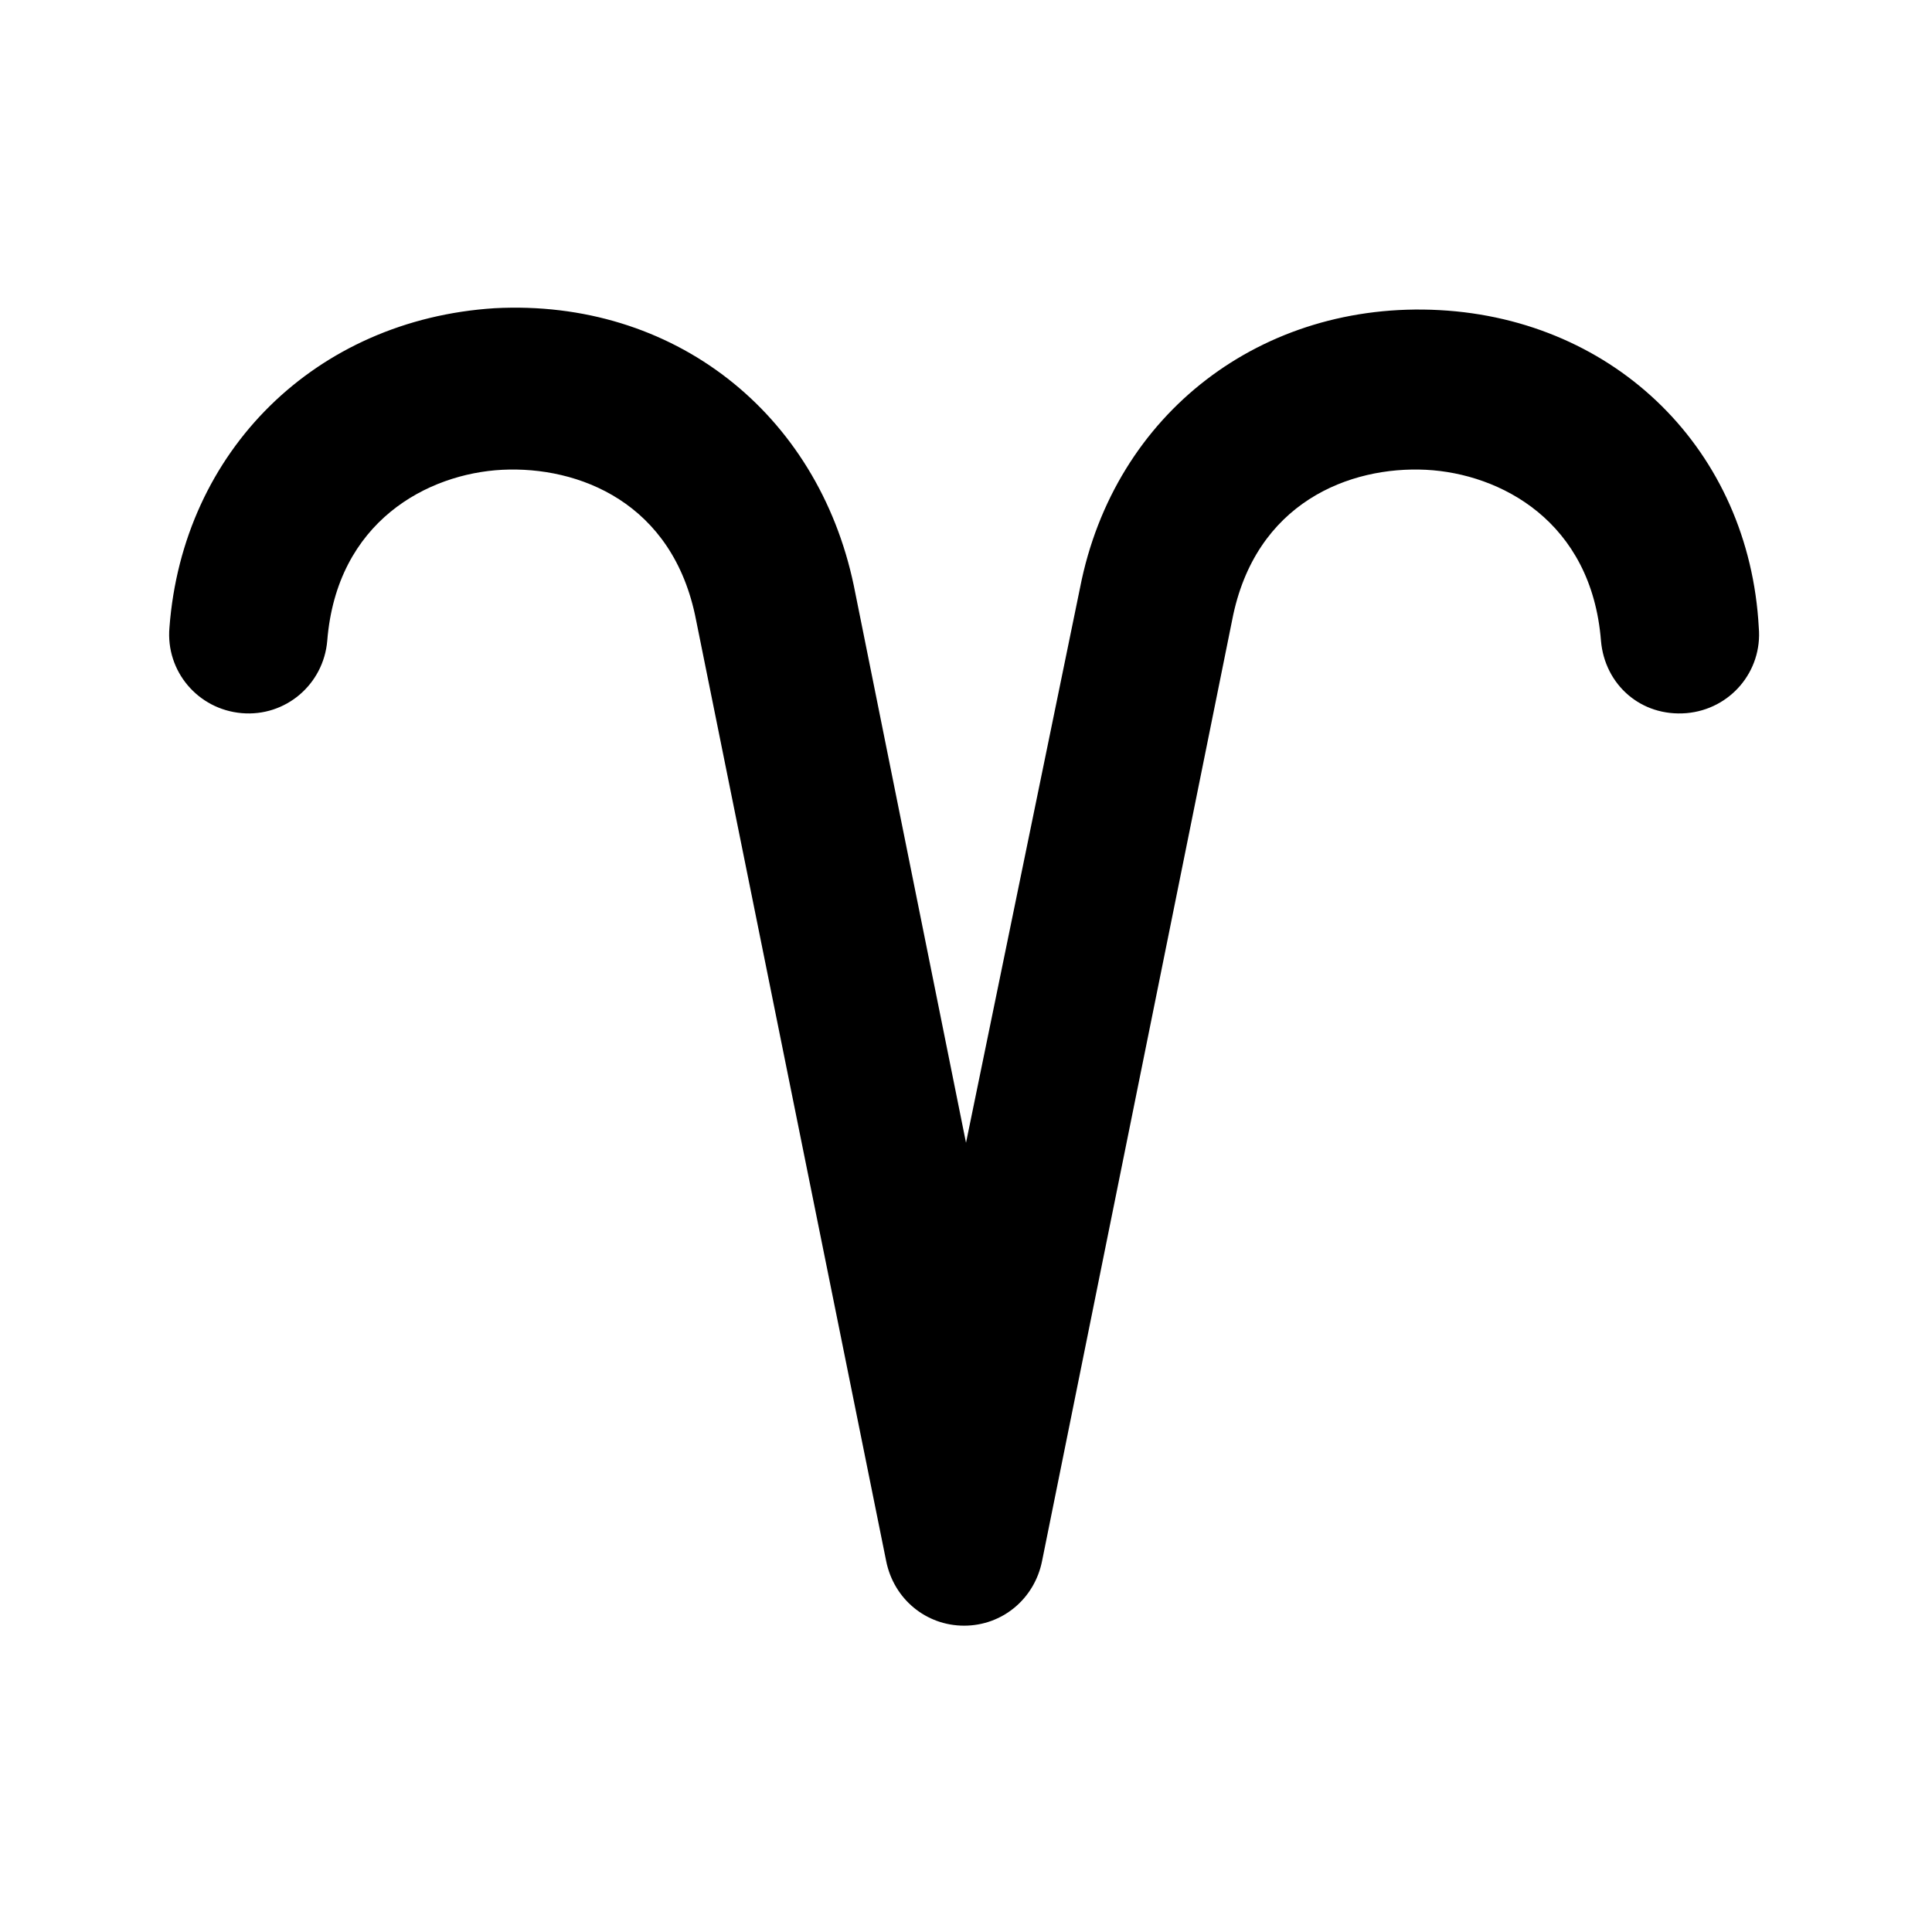
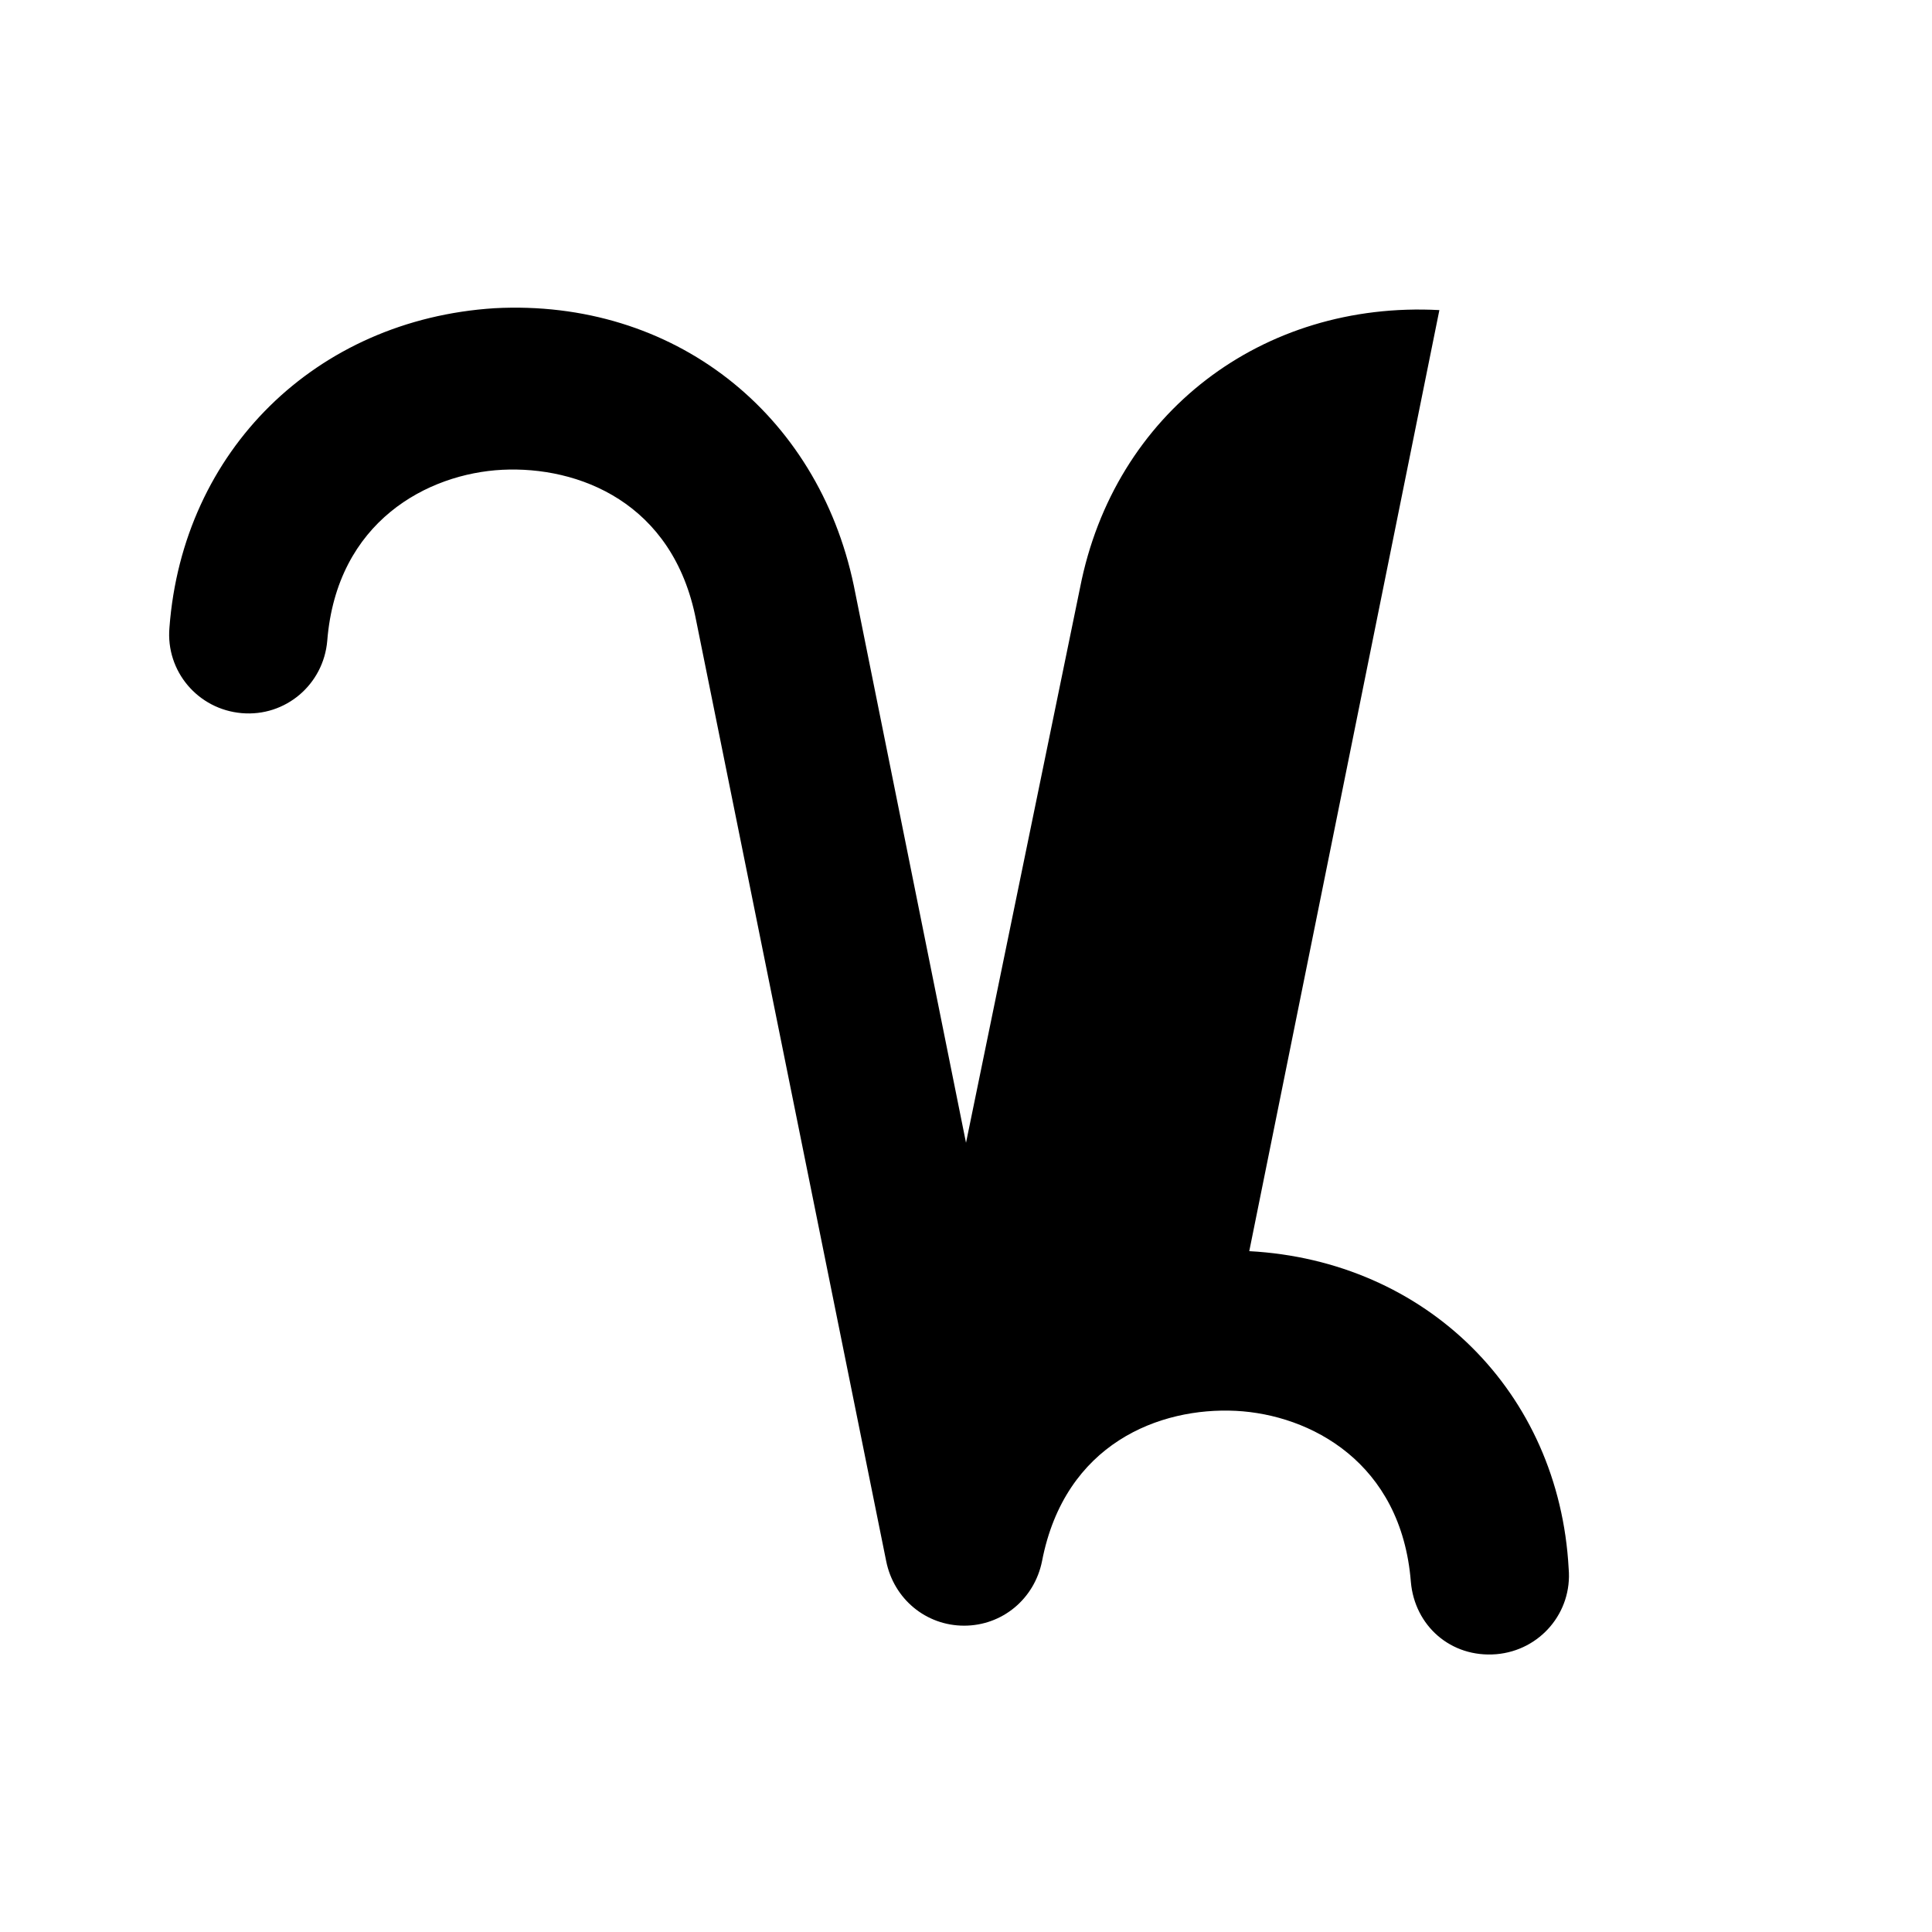
<svg xmlns="http://www.w3.org/2000/svg" fill="#000000" width="800px" height="800px" version="1.1" viewBox="144 144 512 512">
-   <path d="m525.45 226.18c-46.855-2.519-86.152 27.207-95.219 73.555l-30.227 147.11-29.727-147.61c-9.574-45.848-47.863-76.074-95.219-73.555-47.359 3.019-82.625 37.781-86.152 84.637-1.008 11.586 7.559 21.664 19.145 22.672 11.586 1.008 21.664-7.559 22.672-19.145 2.519-31.738 26.703-44.336 46.352-45.344 20.152-1.008 45.344 8.566 51.387 39.801l50.383 249.39c2.016 10.078 10.578 17.129 20.656 17.129s18.641-7.055 20.656-17.129l50.383-249.39c6.047-31.234 31.234-40.809 51.387-39.801 19.648 1.008 43.832 13.602 46.352 45.344 1.008 11.586 10.578 20.152 22.672 19.145 11.586-1.008 20.152-11.082 19.145-22.672-2.523-46.855-37.789-81.617-84.645-84.137z" />
+   <path d="m525.45 226.18c-46.855-2.519-86.152 27.207-95.219 73.555l-30.227 147.11-29.727-147.61c-9.574-45.848-47.863-76.074-95.219-73.555-47.359 3.019-82.625 37.781-86.152 84.637-1.008 11.586 7.559 21.664 19.145 22.672 11.586 1.008 21.664-7.559 22.672-19.145 2.519-31.738 26.703-44.336 46.352-45.344 20.152-1.008 45.344 8.566 51.387 39.801l50.383 249.39c2.016 10.078 10.578 17.129 20.656 17.129s18.641-7.055 20.656-17.129c6.047-31.234 31.234-40.809 51.387-39.801 19.648 1.008 43.832 13.602 46.352 45.344 1.008 11.586 10.578 20.152 22.672 19.145 11.586-1.008 20.152-11.082 19.145-22.672-2.523-46.855-37.789-81.617-84.645-84.137z" />
</svg>